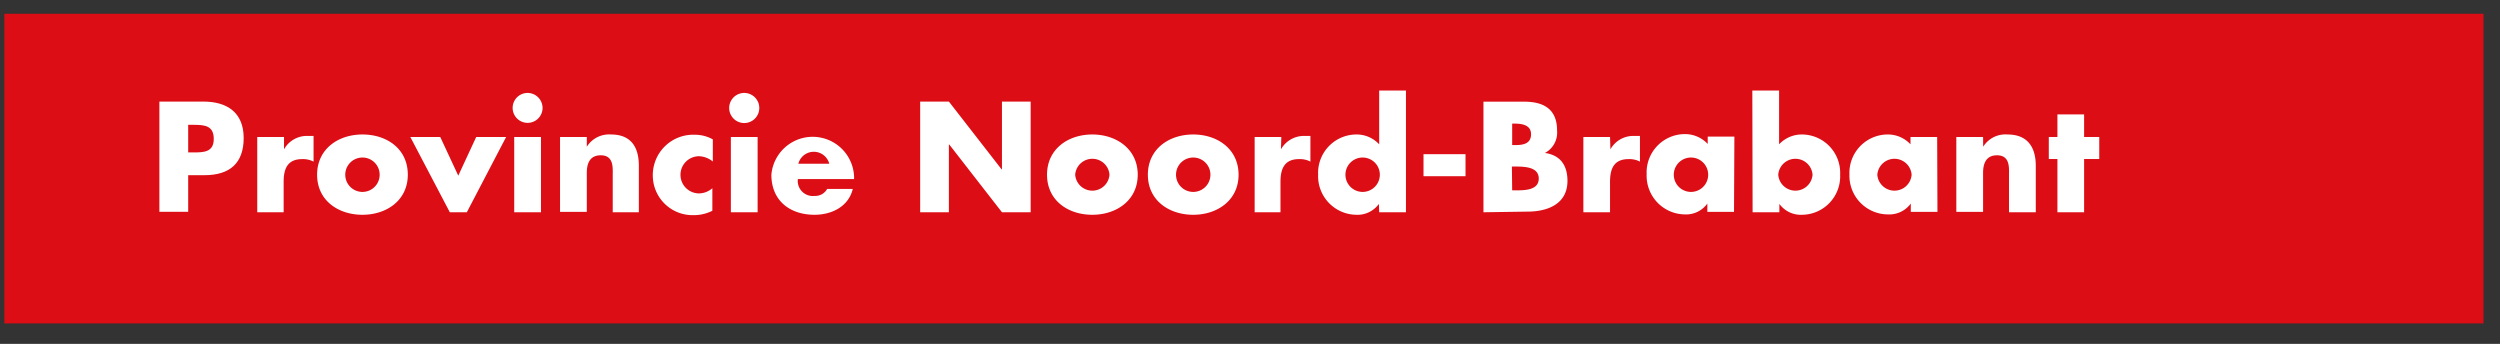
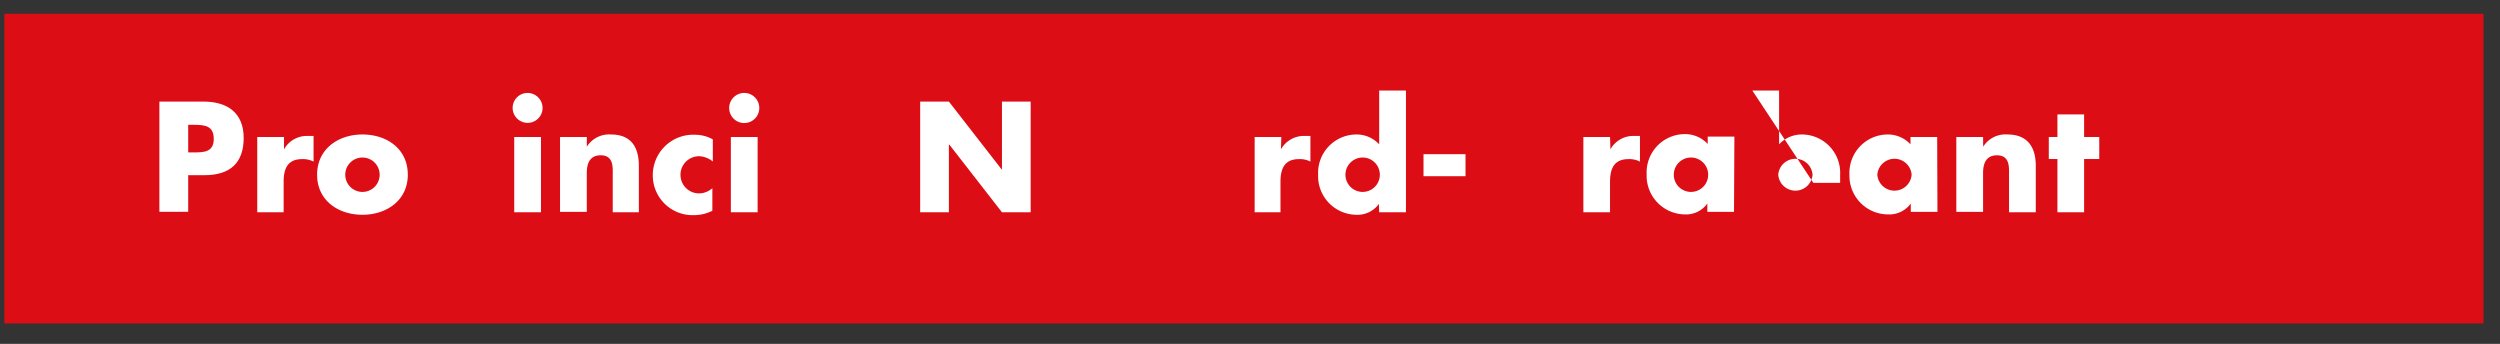
<svg xmlns="http://www.w3.org/2000/svg" id="Layer_1" data-name="Layer 1" viewBox="0 0 269 37">
  <rect x="0" y="0" width="269" height="37" fill="#333333" stroke="none" />
  <defs>
    <style>.cls-1{fill:#dc0d15;}.cls-2{fill:#fff;}</style>
  </defs>
  <rect class="cls-1" x="0.47" y="1.48" width="266.75" height="33.32" />
  <path class="cls-2" d="M20.25,16.4h.52c1.12,0,2.23,0,2.23-1.45s-1-1.52-2.23-1.52h-.52Zm-3.1-5.47h4.74c2.56,0,4.33,1.19,4.33,3.92s-1.52,4-4.22,4H20.25v3.94h-3.1Z" />
  <path class="cls-2" d="M30.56,16.07h0a2.81,2.81,0,0,1,2.62-1.44h.56v2.76a2.48,2.48,0,0,0-1.22-.27c-1.6,0-2,1.06-2,2.45v3.27H27.68v-8.1h2.88Z" />
  <path class="cls-2" d="M37.15,18.8a1.85,1.85,0,0,0,3.7,0,1.85,1.85,0,0,0-3.7,0m6.73,0c0,2.75-2.27,4.31-4.88,4.31s-4.88-1.54-4.88-4.31,2.27-4.33,4.88-4.33S43.88,16,43.88,18.8" />
-   <polygon class="cls-2" points="49.31 18.9 51.24 14.74 54.46 14.74 50.23 22.84 48.4 22.84 44.15 14.74 47.37 14.74 49.31 18.9" />
  <path class="cls-2" d="M58.21,22.84H55.33v-8.1h2.88Zm.17-11.21A1.61,1.61,0,1,1,56.77,10a1.62,1.62,0,0,1,1.61,1.61" />
  <path class="cls-2" d="M63.14,15.79h0a2.83,2.83,0,0,1,2.6-1.32c2.18,0,3,1.38,3,3.37v5H65.93v-4c0-.77.13-2.13-1.29-2.13-1.17,0-1.5.87-1.5,1.89v4.2H60.26V14.74h2.88Z" />
  <path class="cls-2" d="M76.7,17.38a2.49,2.49,0,0,0-1.48-.57,2,2,0,1,0,0,4,2.2,2.2,0,0,0,1.43-.56v2.43a4.44,4.44,0,0,1-2,.47,4.28,4.28,0,0,1-4.41-4.24,4.35,4.35,0,0,1,4.54-4.41A3.88,3.88,0,0,1,76.7,15Z" />
  <path class="cls-2" d="M81.52,22.84H78.64v-8.1h2.88Zm.18-11.21A1.62,1.62,0,1,1,80.09,10a1.62,1.62,0,0,1,1.61,1.61" />
-   <path class="cls-2" d="M89.23,17.62a1.72,1.72,0,0,0-3.33,0Zm2.67,1.65H85.85a1.62,1.62,0,0,0,1.8,1.81A1.45,1.45,0,0,0,89,20.33h2.76c-.46,1.91-2.28,2.78-4.12,2.78C85,23.11,83,21.6,83,18.8A4.46,4.46,0,0,1,91.9,19Z" />
  <polygon class="cls-2" points="99.01 10.93 102.1 10.93 107.77 18.22 107.81 18.22 107.81 10.93 110.9 10.93 110.9 22.84 107.81 22.84 102.14 15.55 102.1 15.55 102.1 22.84 99.01 22.84 99.01 10.93" />
-   <path class="cls-2" d="M115.69,18.8a1.85,1.85,0,0,0,3.69,0,1.85,1.85,0,0,0-3.69,0m6.73,0c0,2.75-2.28,4.31-4.89,4.31s-4.87-1.54-4.87-4.31,2.27-4.33,4.87-4.33,4.89,1.57,4.89,4.33" />
-   <path class="cls-2" d="M126.54,18.8a1.85,1.85,0,0,0,3.7,0,1.85,1.85,0,0,0-3.7,0m6.73,0c0,2.75-2.28,4.31-4.88,4.31s-4.88-1.54-4.88-4.31,2.27-4.33,4.88-4.33,4.88,1.57,4.88,4.33" />
  <path class="cls-2" d="M137.83,16.07h0a2.83,2.83,0,0,1,2.63-1.44H141v2.76a2.45,2.45,0,0,0-1.22-.27c-1.59,0-2,1.06-2,2.45v3.27H135v-8.1h2.87Z" />
  <path class="cls-2" d="M144.77,18.8a1.85,1.85,0,0,0,3.7,0,1.85,1.85,0,0,0-3.7,0m3.6,3.14h0a2.84,2.84,0,0,1-2.45,1.17,4.16,4.16,0,0,1-4.09-4.33,4.13,4.13,0,0,1,4.06-4.31,3.31,3.31,0,0,1,2.51,1.06V9.74h2.88v13.1h-2.88Z" />
  <rect class="cls-2" x="153.17" y="16.59" width="4.52" height="2.37" />
-   <path class="cls-2" d="M162.71,20.48h.4c.92,0,2.46,0,2.46-1.27S164,17.92,163,17.92h-.32Zm0-4.87h.35c.82,0,1.68-.14,1.68-1.16s-1-1.15-1.8-1.15h-.23Zm-3.09,7.23V10.94H164c2.12,0,3.54.82,3.54,3.09a2.48,2.48,0,0,1-1.31,2.43v0c1.7.23,2.43,1.38,2.43,3,0,2.49-2.13,3.31-4.31,3.31Z" />
  <path class="cls-2" d="M173.28,16.07h0a2.81,2.81,0,0,1,2.62-1.44h.56v2.76a2.48,2.48,0,0,0-1.22-.27c-1.6,0-2,1.06-2,2.45v3.27h-2.87v-8.1h2.87Z" />
  <path class="cls-2" d="M180.1,18.8a1.85,1.85,0,0,0,3.7,0,1.85,1.85,0,0,0-3.7,0m6.48,4h-2.87v-.9h0a2.81,2.81,0,0,1-2.44,1.17,4.16,4.16,0,0,1-4.09-4.33,4.12,4.12,0,0,1,4.05-4.31,3.33,3.33,0,0,1,2.52,1.06v-.79h2.87Z" />
-   <path class="cls-2" d="M191.34,18.8a1.85,1.85,0,0,0,3.69,0,1.85,1.85,0,0,0-3.69,0m-2.79-9.06h2.88v5.79a3.34,3.34,0,0,1,2.51-1.06A4.13,4.13,0,0,1,198,18.78a4.14,4.14,0,0,1-4.09,4.33,2.85,2.85,0,0,1-2.45-1.17h0v.9h-2.88Z" />
+   <path class="cls-2" d="M191.34,18.8a1.85,1.85,0,0,0,3.69,0,1.85,1.85,0,0,0-3.69,0m-2.79-9.06h2.88v5.79a3.34,3.34,0,0,1,2.51-1.06A4.13,4.13,0,0,1,198,18.78h0v.9h-2.88Z" />
  <path class="cls-2" d="M202,18.8a1.85,1.85,0,0,0,3.69,0,1.85,1.85,0,0,0-3.69,0m6.47,4h-2.87v-.9h0a2.85,2.85,0,0,1-2.45,1.17A4.16,4.16,0,0,1,199,18.78a4.13,4.13,0,0,1,4.06-4.31,3.32,3.32,0,0,1,2.51,1.06v-.79h2.87Z" />
  <path class="cls-2" d="M213.39,15.79h0A2.81,2.81,0,0,1,216,14.47c2.18,0,3.05,1.38,3.05,3.37v5h-2.88v-4c0-.77.13-2.13-1.29-2.13-1.17,0-1.5.87-1.5,1.89v4.2h-2.88V14.74h2.88Z" />
  <polygon class="cls-2" points="224.25 22.84 221.38 22.84 221.38 17.11 220.45 17.11 220.45 14.74 221.38 14.74 221.38 12.31 224.25 12.31 224.25 14.74 225.88 14.74 225.88 17.11 224.25 17.11 224.25 22.84" />
</svg>